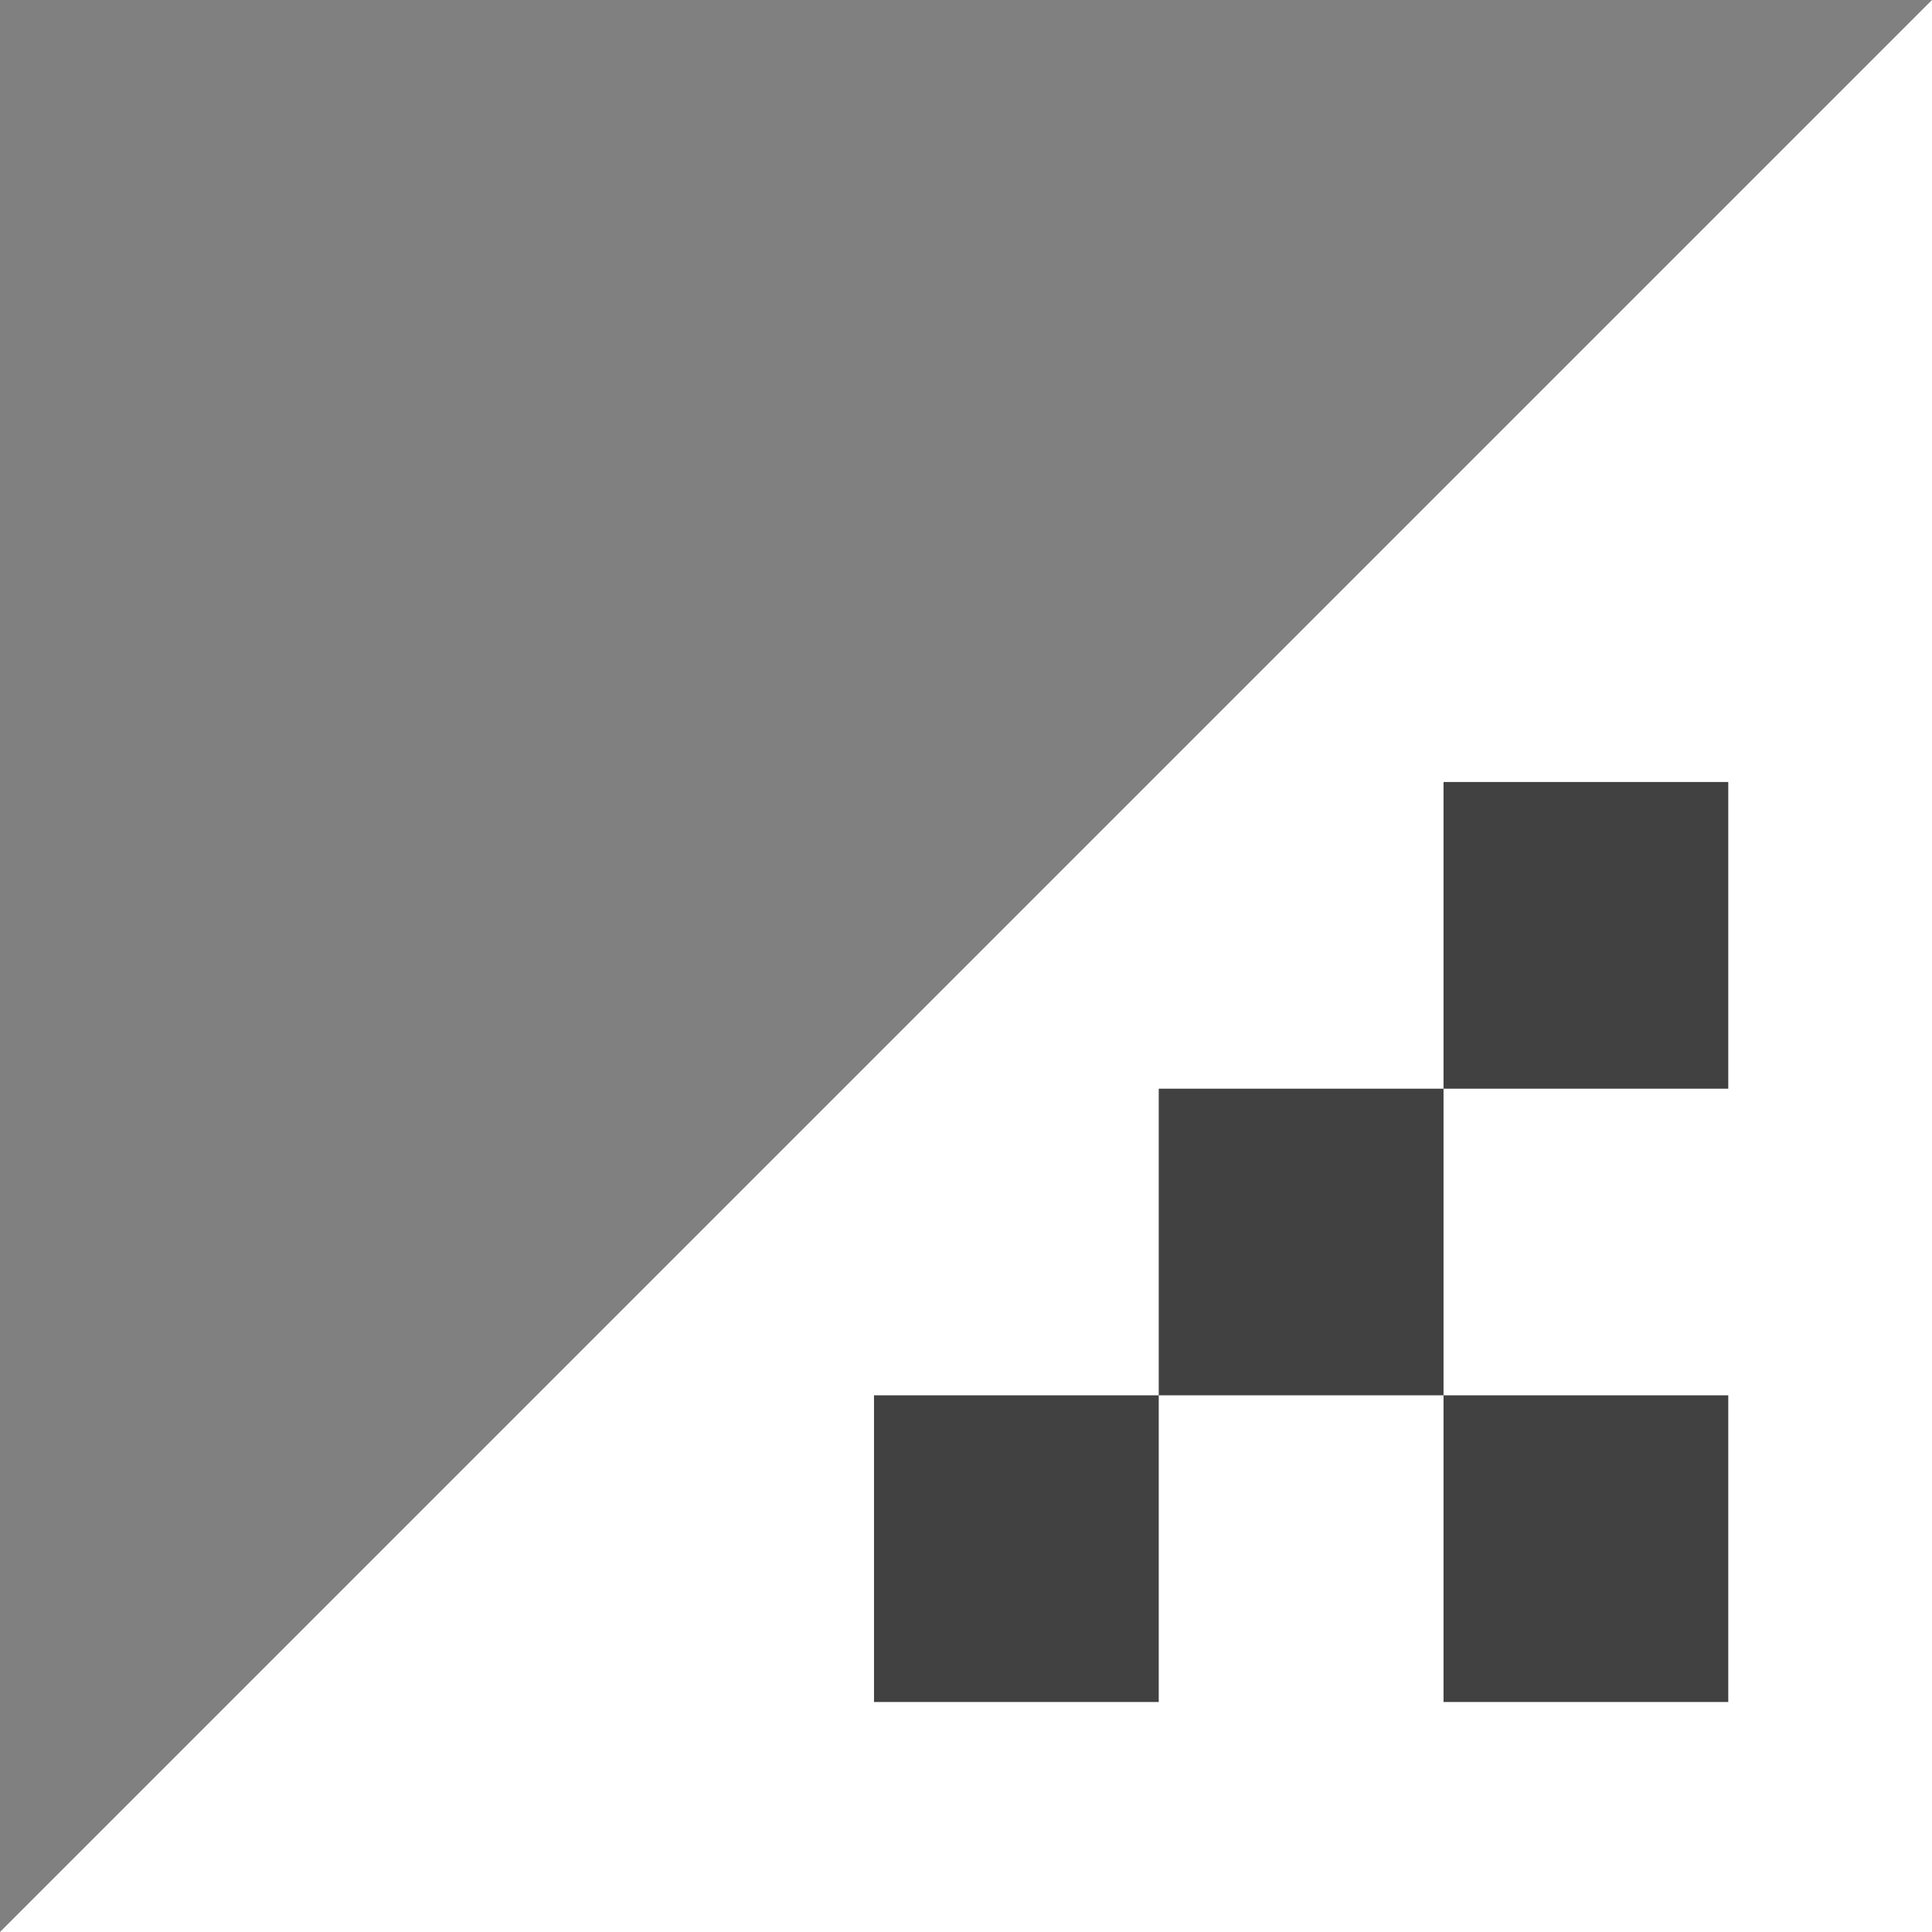
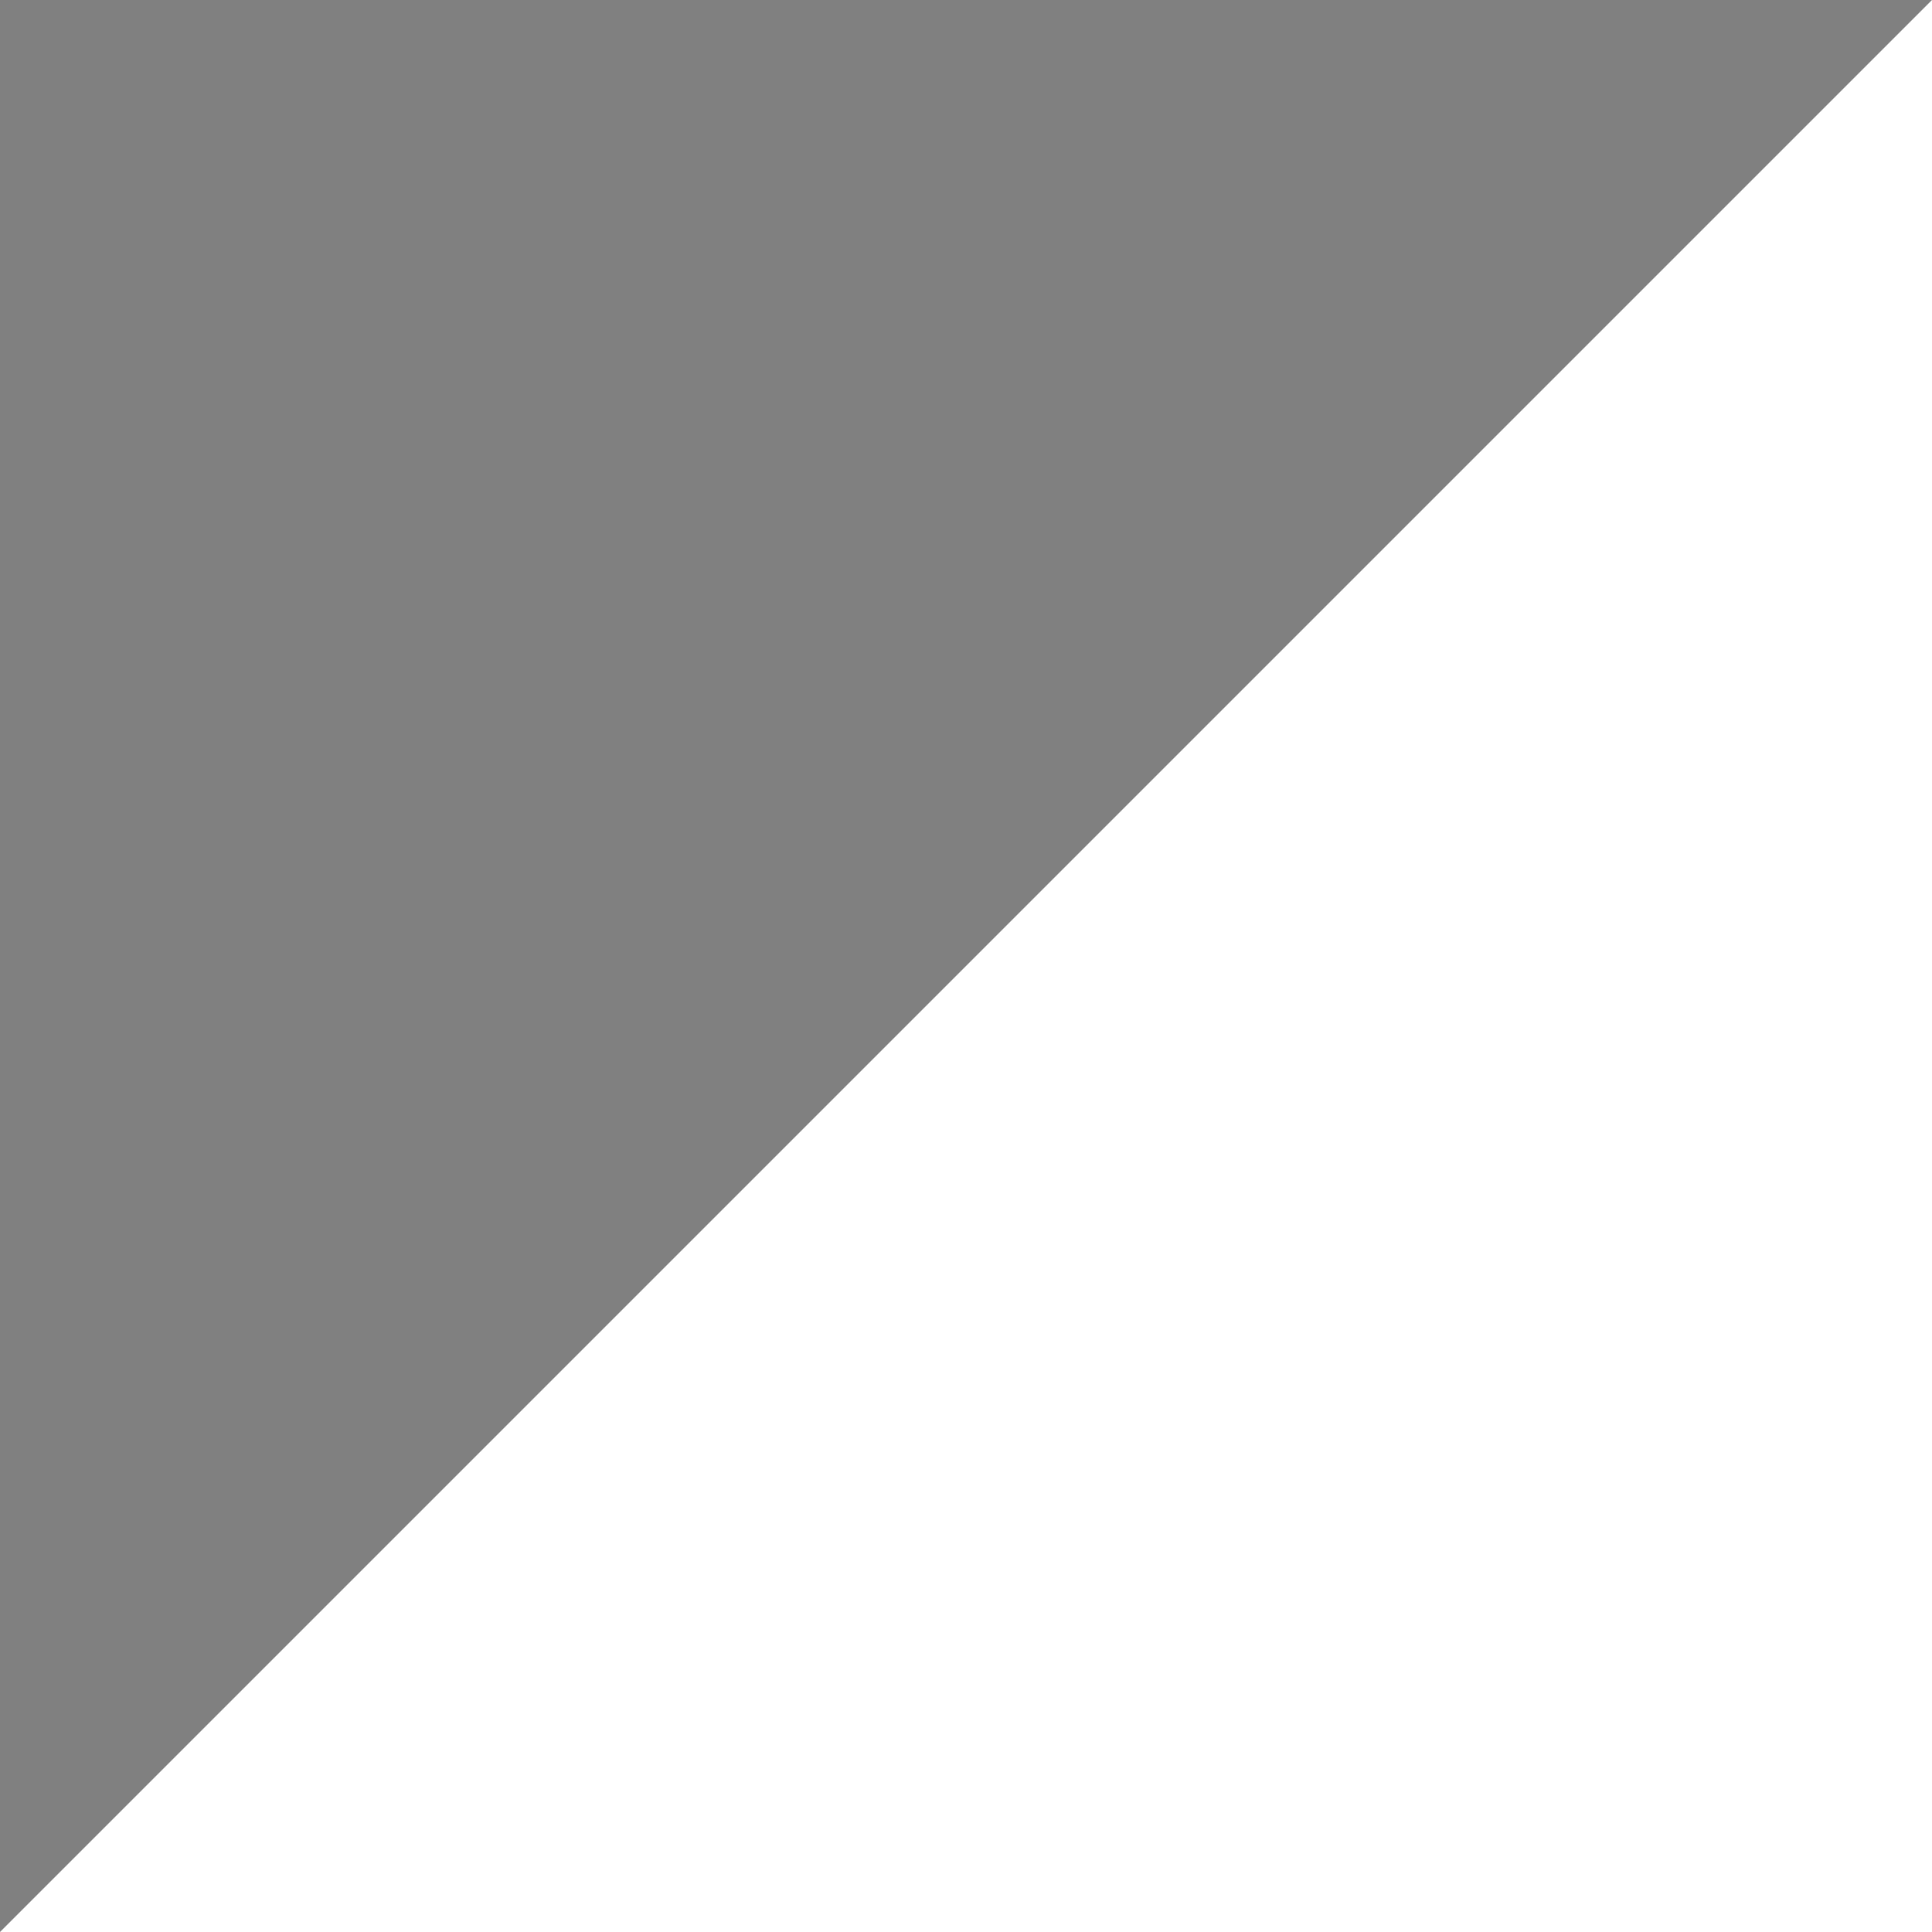
<svg xmlns="http://www.w3.org/2000/svg" width="42px" height="42px" viewBox="0 0 42 42" version="1.1">
  <rect x="0" y="0" width="42" height="42" fill="#808080" stroke="none" />
  <title>Group</title>
  <desc>Created with Sketch.</desc>
  <defs />
  <g id="Page-2" stroke="none" stroke-width="1" fill="none" fill-rule="evenodd">
    <g id="Group">
      <polygon id="Rectangle-5" fill="#FFFFFF" points="42 0 42 42 0 42" />
-       <path d="M31.381,30.333 L37.571,30.333 L37.571,37 L31.381,37 L31.381,30.333 Z M25.19,23.667 L31.381,23.667 L31.381,30.333 L25.19,30.333 L25.19,23.667 Z M19,30.333 L25.19,30.333 L25.19,37 L19,37 L19,30.333 Z M31.381,17 L37.571,17 L37.571,23.667 L31.381,23.667 L31.381,17 Z" id="Combined-Shape" fill="#414141" />
    </g>
  </g>
</svg>